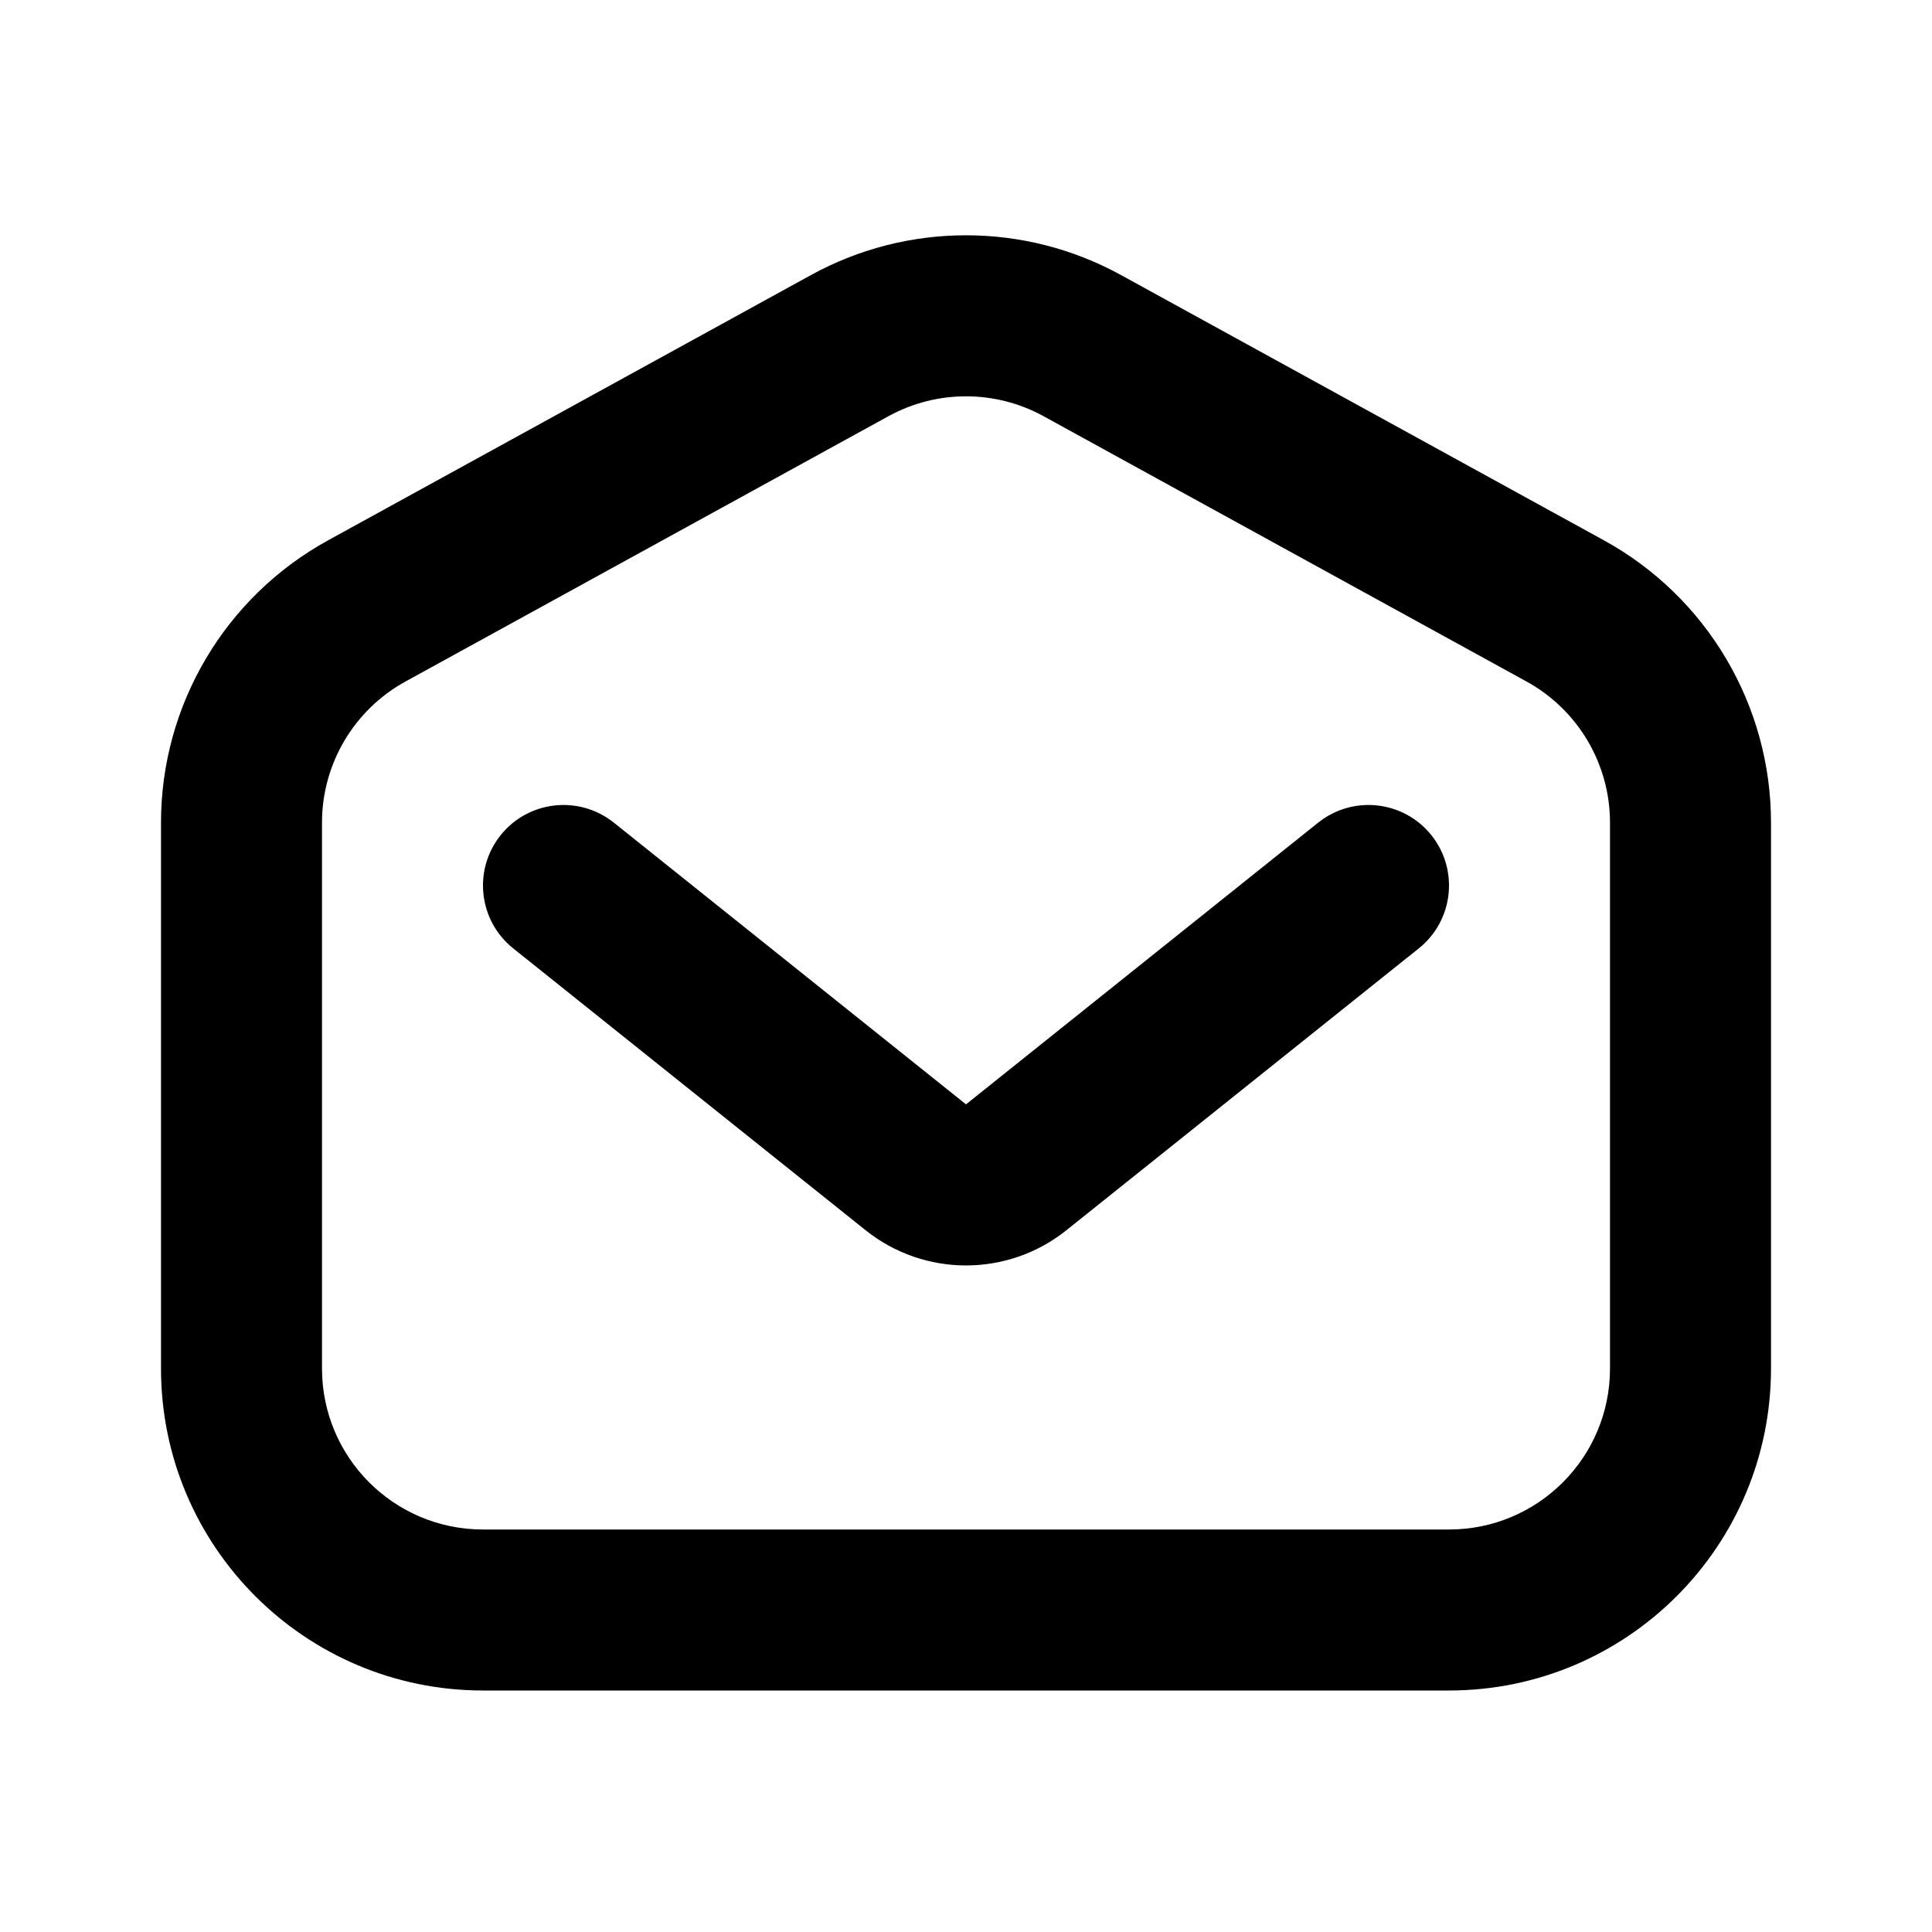
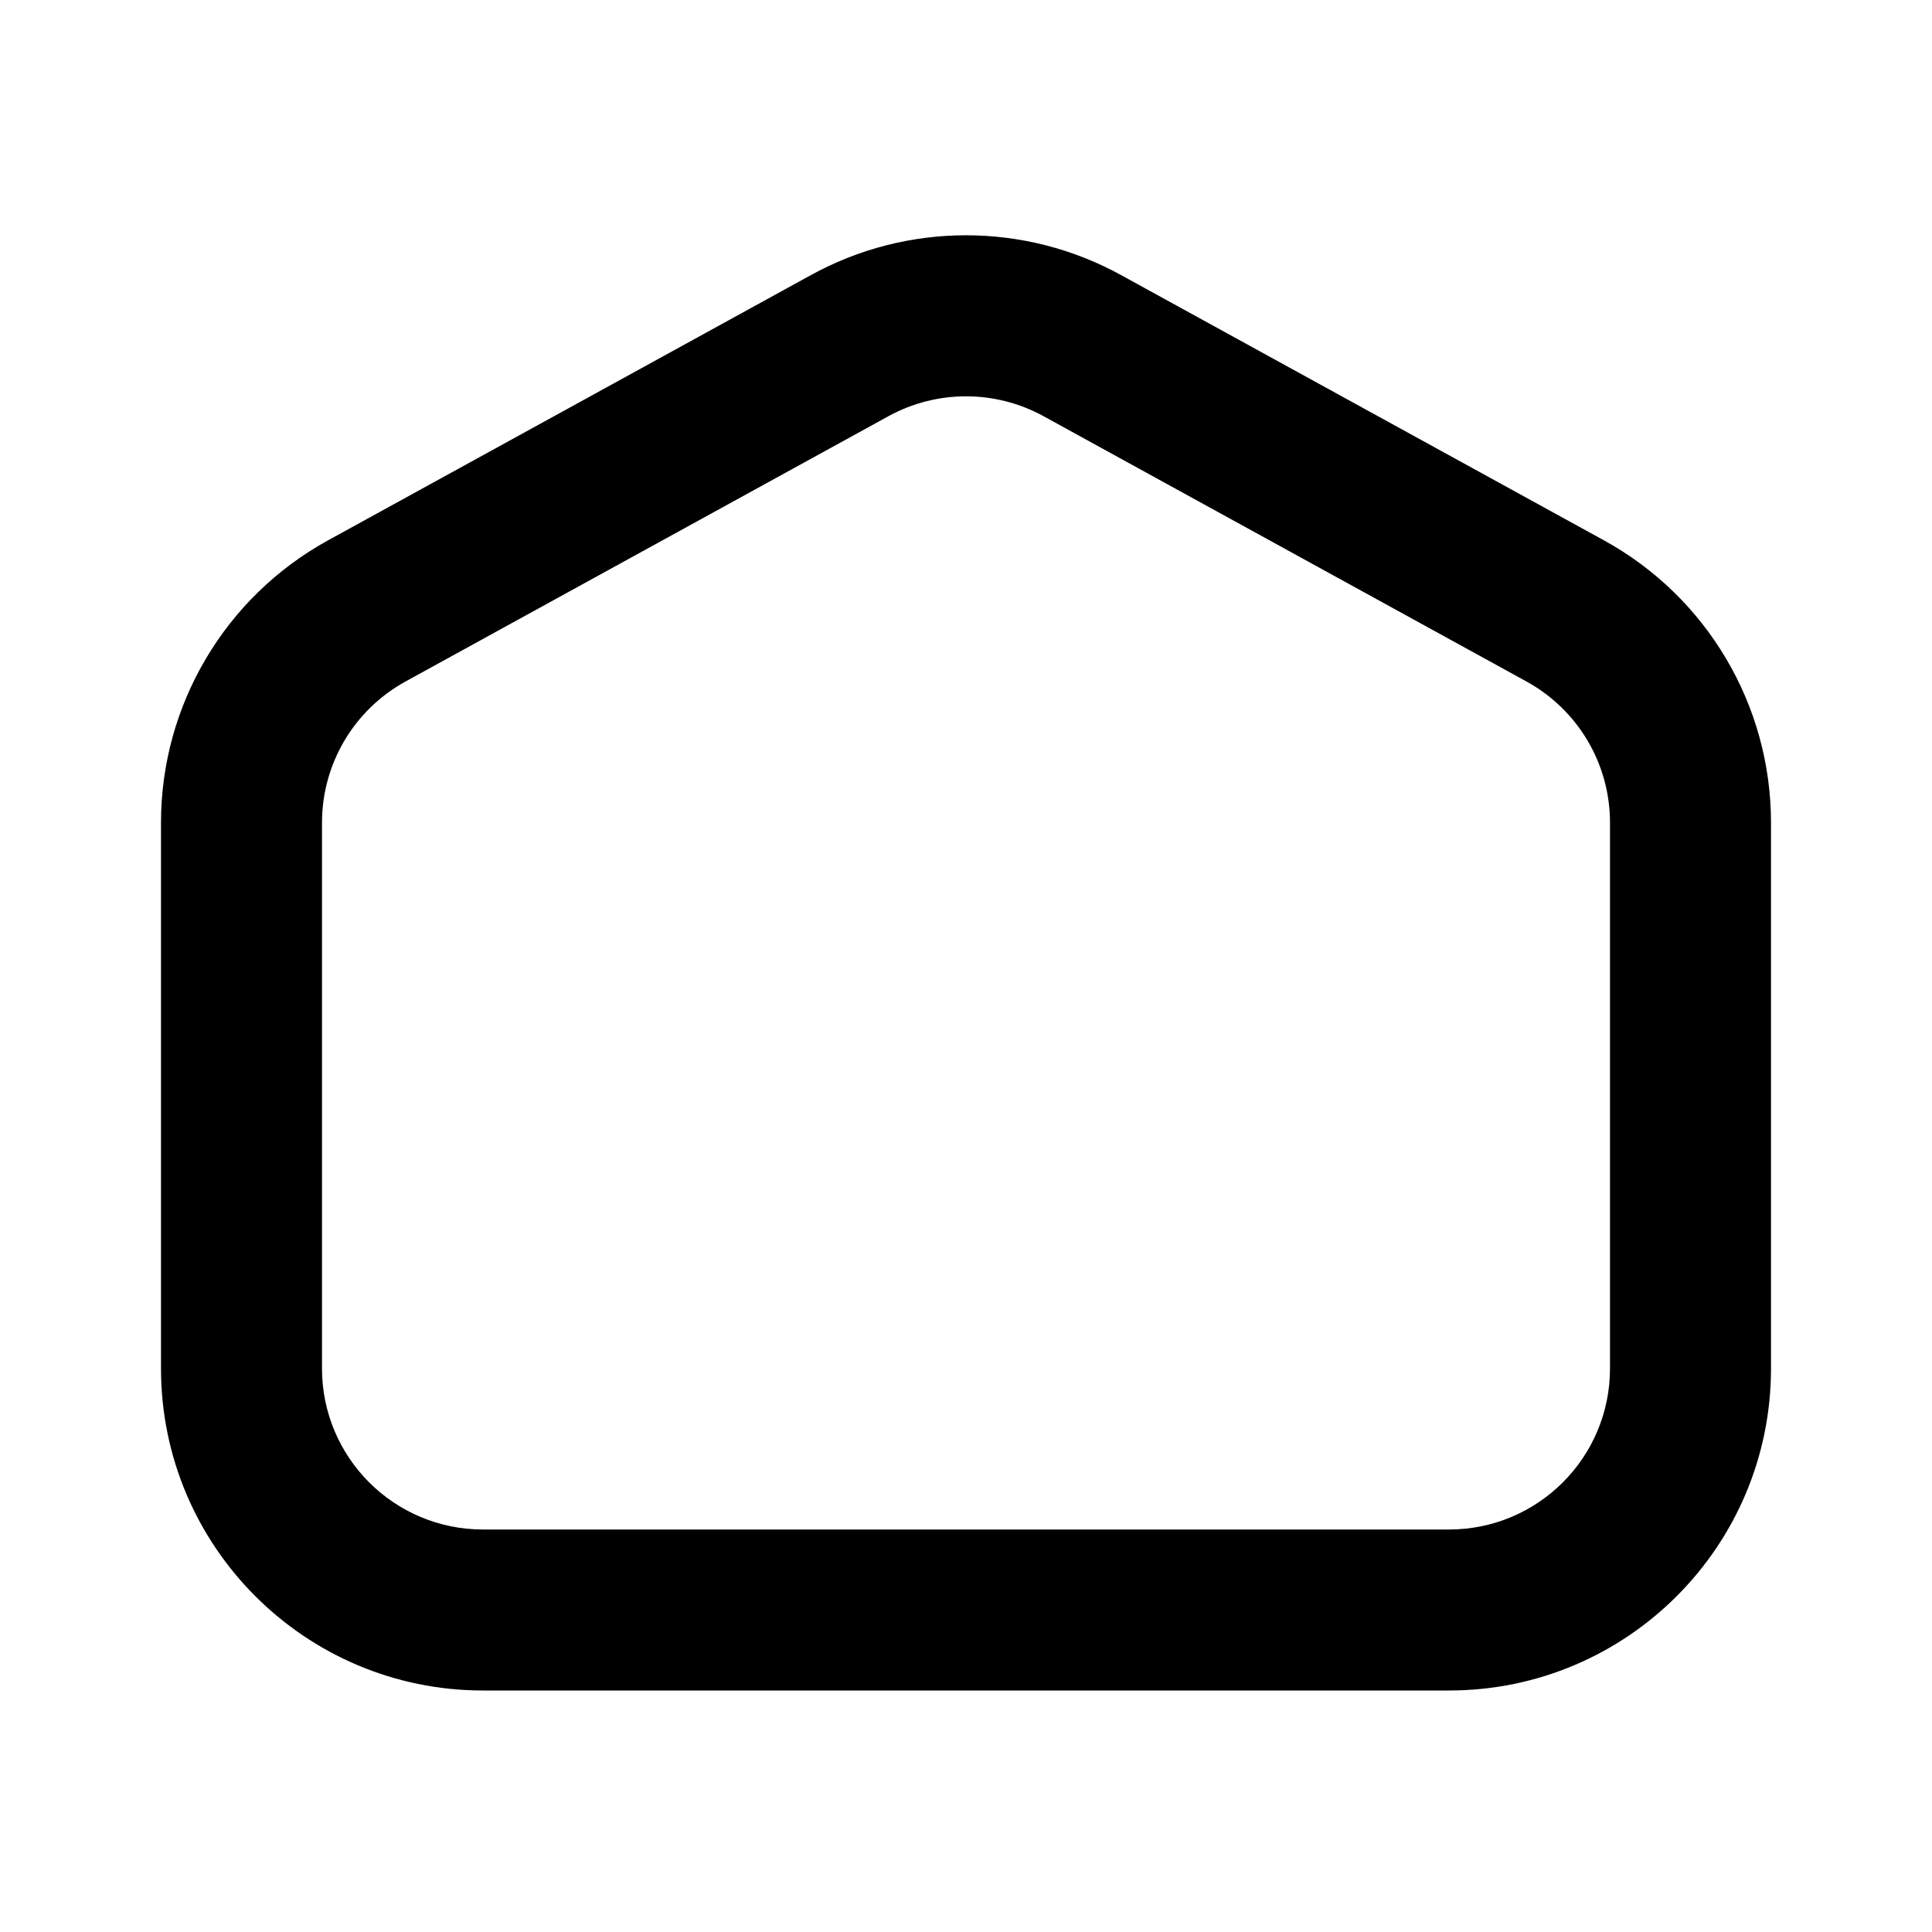
<svg xmlns="http://www.w3.org/2000/svg" width="800px" height="800px" viewBox="0 0 24 24" fill="none">
-   <path d="M6.219 10.375C6.564 9.944 7.193 9.874 7.625 10.219L12 13.719L16.375 10.219C16.807 9.874 17.436 9.944 17.781 10.375C18.126 10.807 18.056 11.436 17.625 11.781L13.249 15.281C12.519 15.866 11.481 15.866 10.751 15.281L6.375 11.781C5.944 11.436 5.874 10.807 6.219 10.375Z" fill="#000000" />
  <path fill-rule="evenodd" clip-rule="evenodd" d="M13.926 3.417C12.727 2.758 11.273 2.758 10.074 3.417L4.074 6.713C2.795 7.416 2 8.76 2 10.219V17C2 19.209 3.791 21 6 21H18C20.209 21 22 19.209 22 17V10.219C22 8.76 21.205 7.416 19.926 6.713L13.926 3.417ZM11.037 5.17C11.637 4.841 12.363 4.841 12.963 5.17L18.963 8.466C19.603 8.818 20 9.489 20 10.219V17C20 18.105 19.105 19 18 19H6C4.895 19 4 18.105 4 17V10.219C4 9.489 4.397 8.818 5.037 8.466L11.037 5.17Z" fill="#000000" />
</svg>